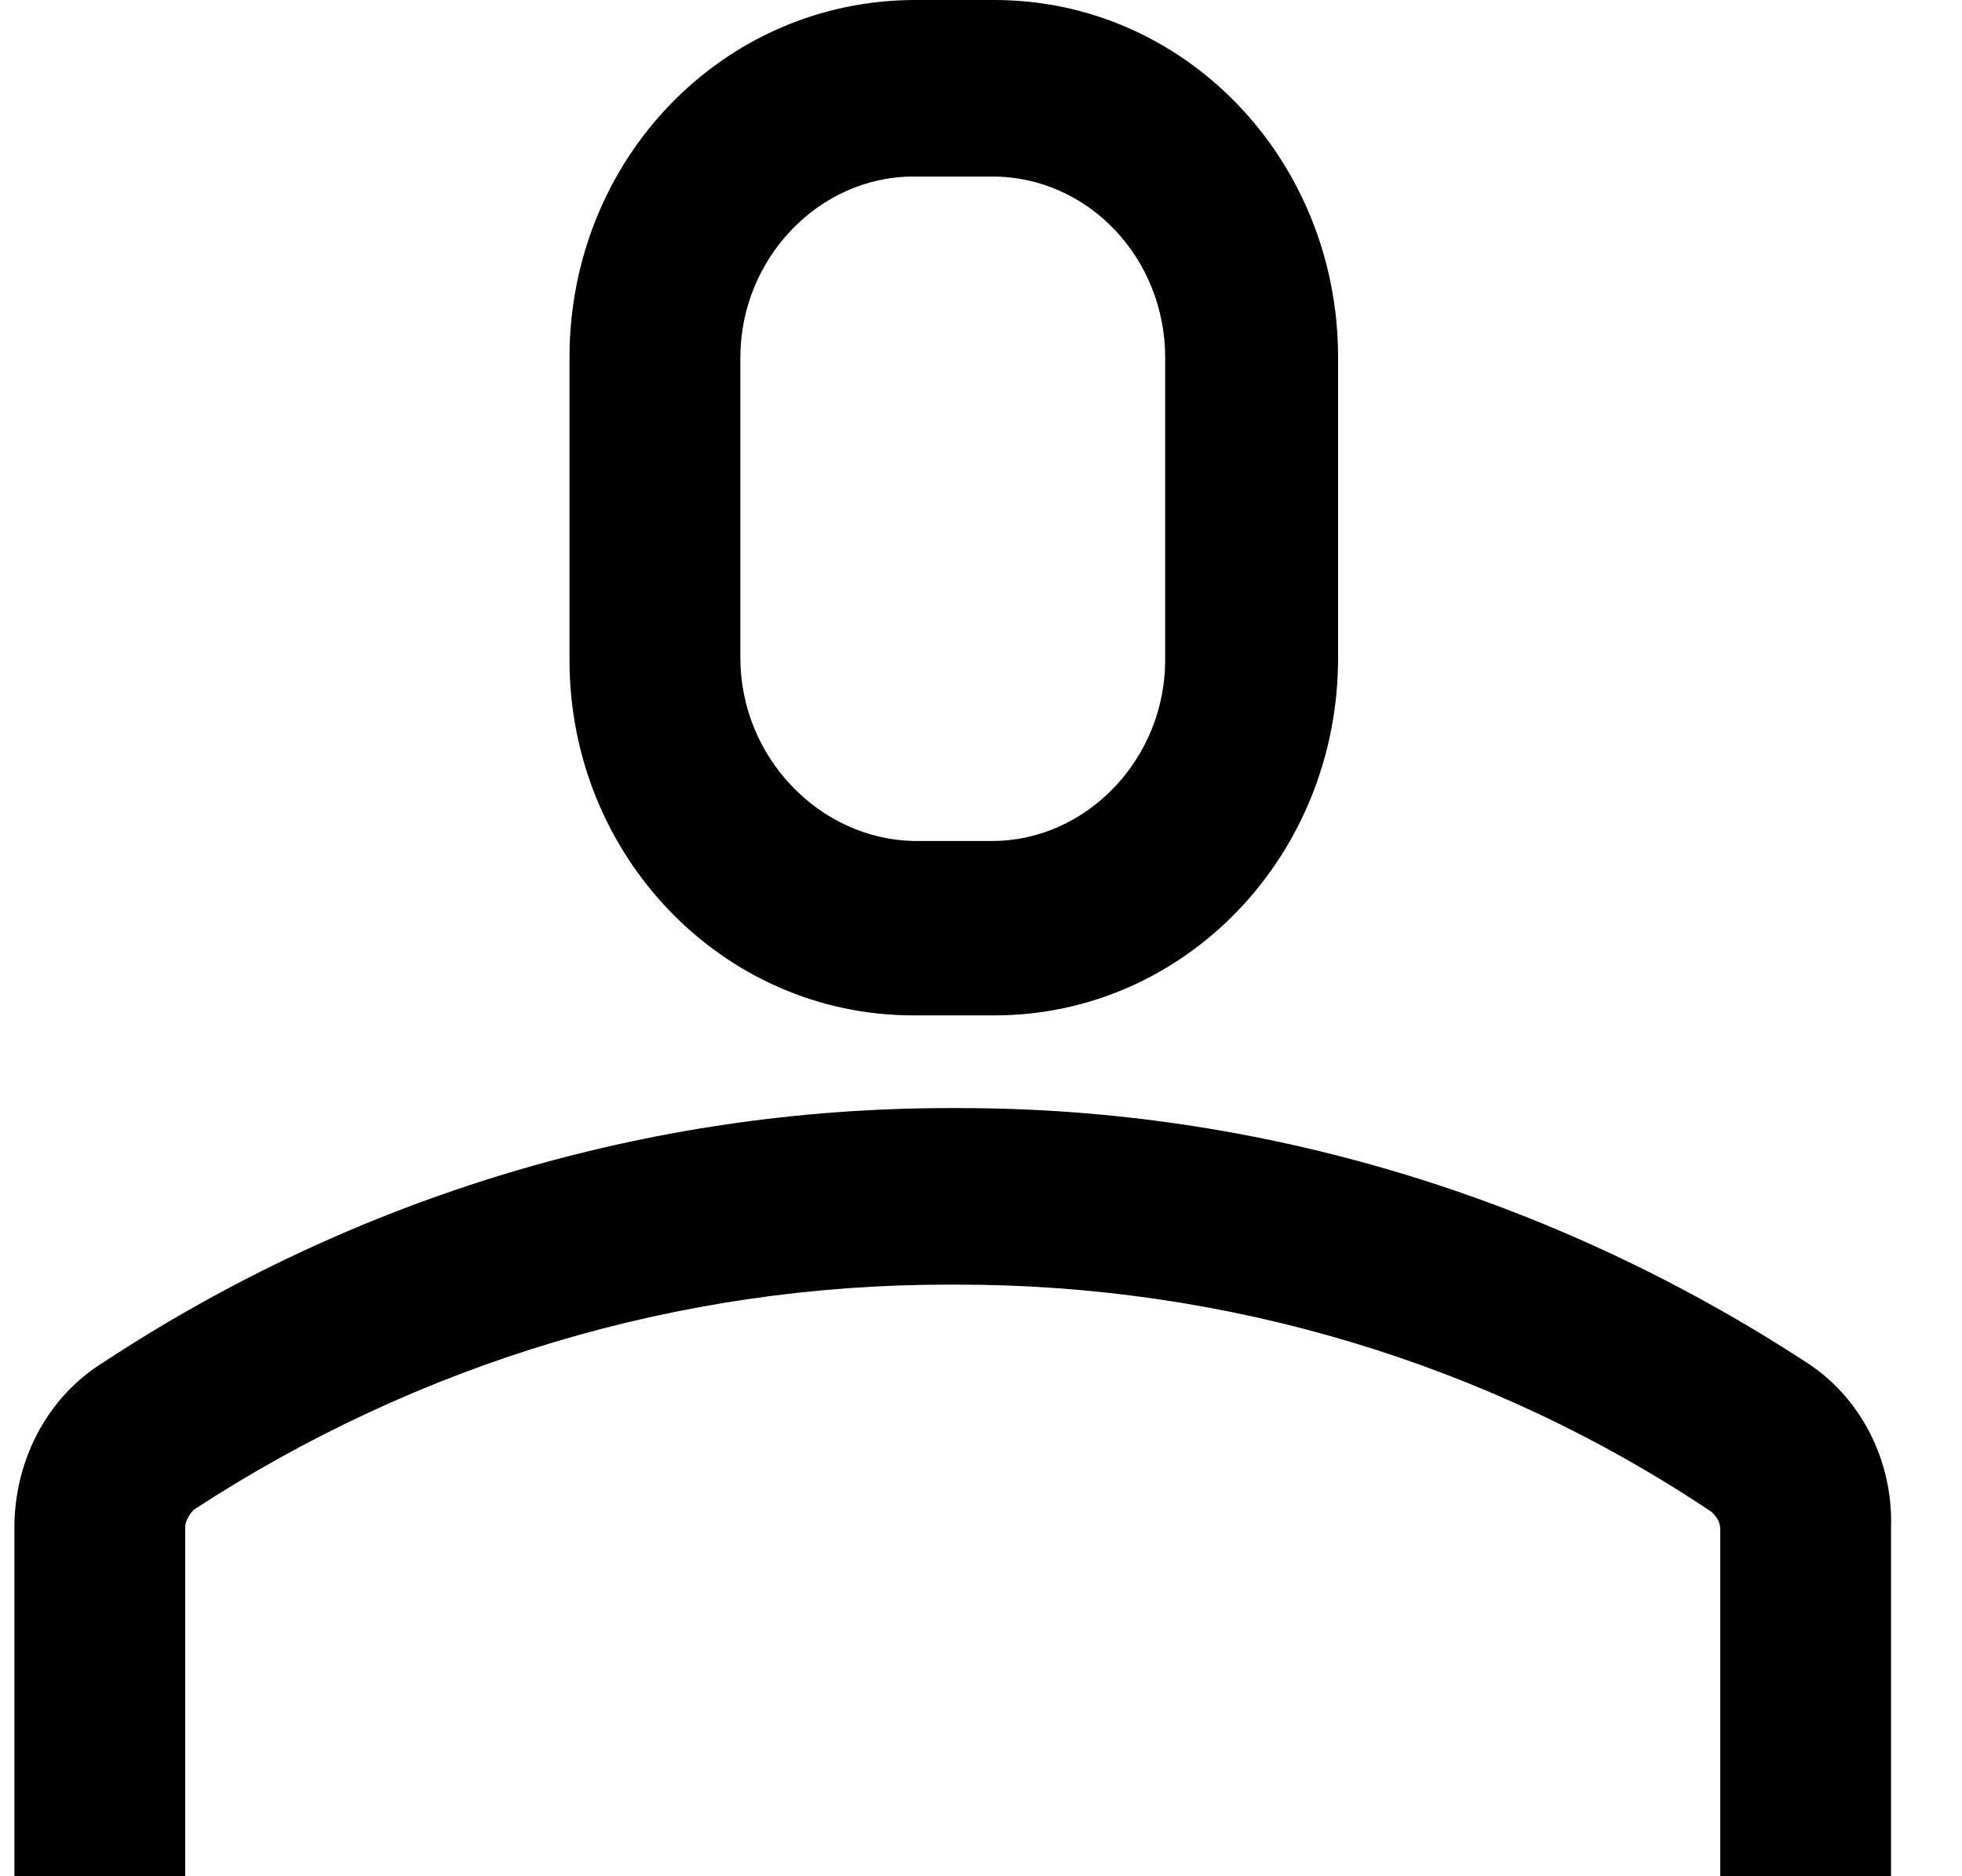
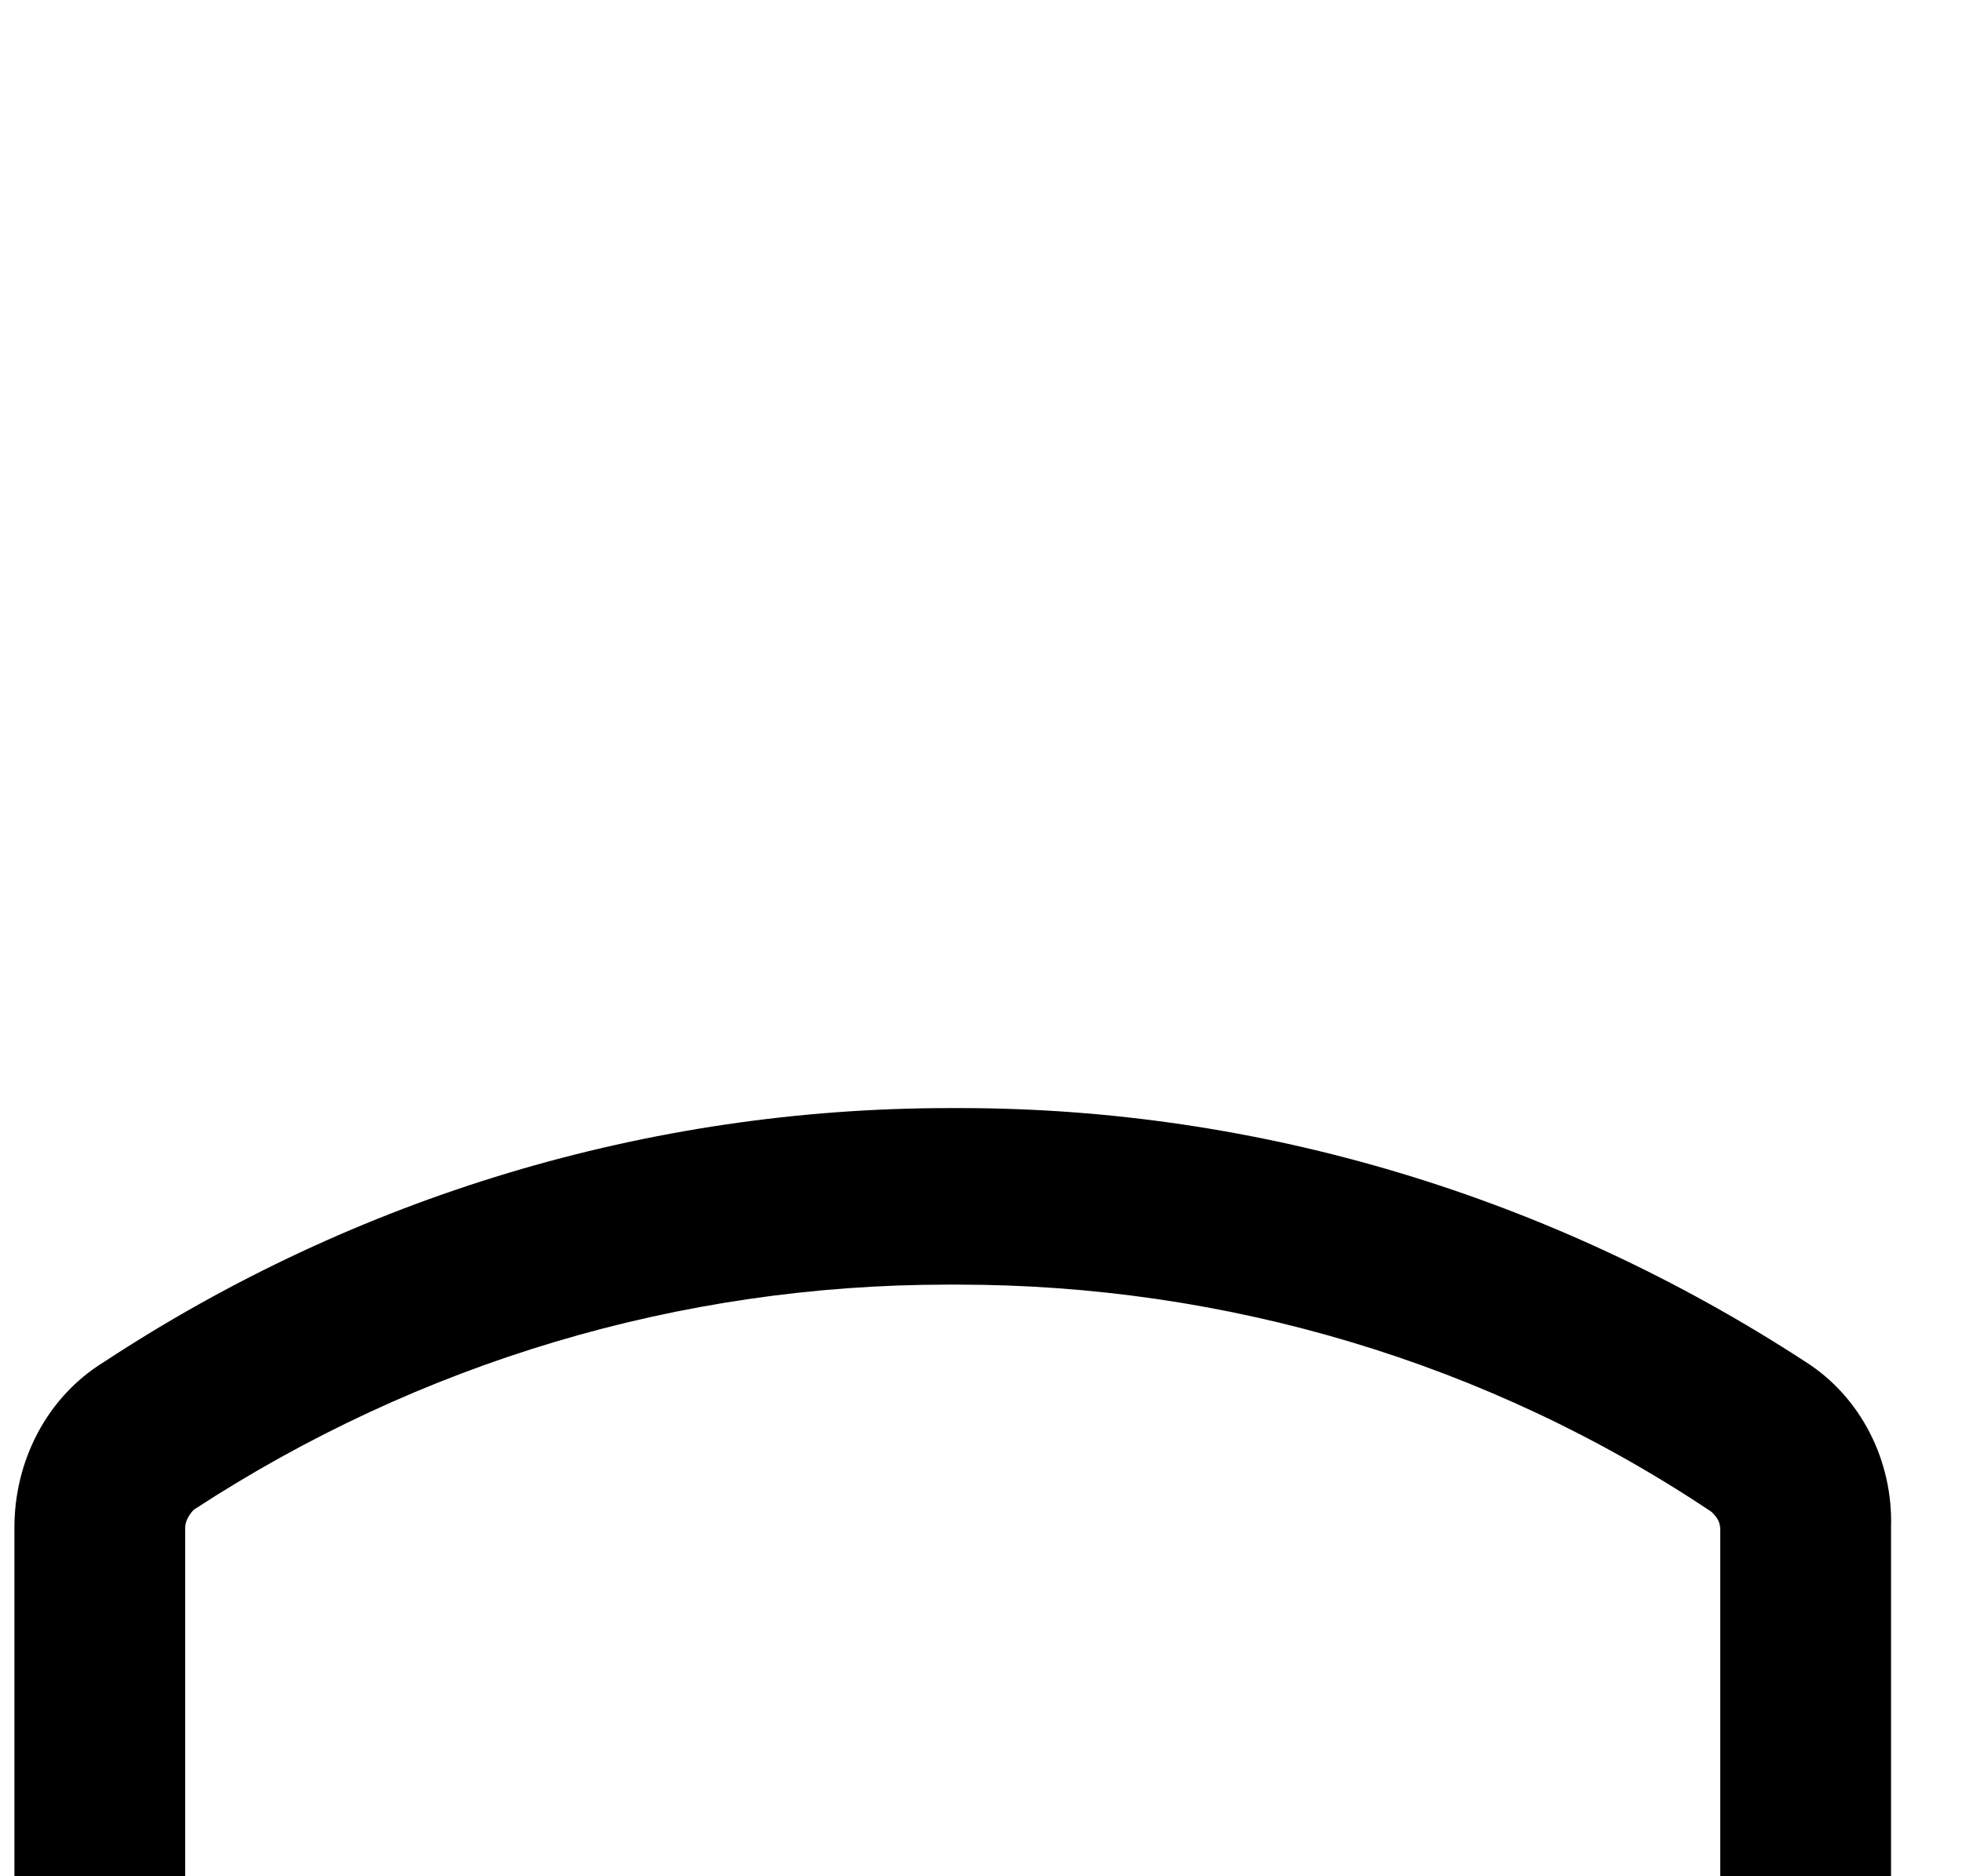
<svg xmlns="http://www.w3.org/2000/svg" width="23" height="22" viewBox="0 0 23 22" fill="none">
  <path d="M21.167 15.969C18.189 14.028 14.76 12.993 11.256 12.993H11.131C7.602 12.993 4.174 14.028 1.22 15.969C0.545 16.383 0.169 17.134 0.169 17.91V22H2.171V17.91C2.171 17.833 2.222 17.755 2.271 17.703C4.924 15.969 7.978 15.063 11.106 15.063H11.231C14.36 15.063 17.438 15.969 20.066 17.729C20.116 17.781 20.166 17.833 20.166 17.936V22H22.168V17.911C22.193 17.134 21.818 16.383 21.167 15.969Z" fill="black" />
-   <path d="M11.657 11.906C13.884 11.906 15.686 10.042 15.686 7.713V4.193C15.686 1.864 13.884 0 11.657 0H10.731C8.478 0 6.676 1.864 6.676 4.193V7.739C6.676 10.042 8.478 11.906 10.706 11.906H11.657ZM8.679 7.713V4.193C8.679 3.028 9.605 2.07 10.706 2.07H11.632C12.758 2.07 13.659 3.028 13.659 4.193V7.739C13.659 8.903 12.733 9.861 11.632 9.861H10.706C9.604 9.835 8.679 8.878 8.679 7.713Z" fill="black" />
</svg>